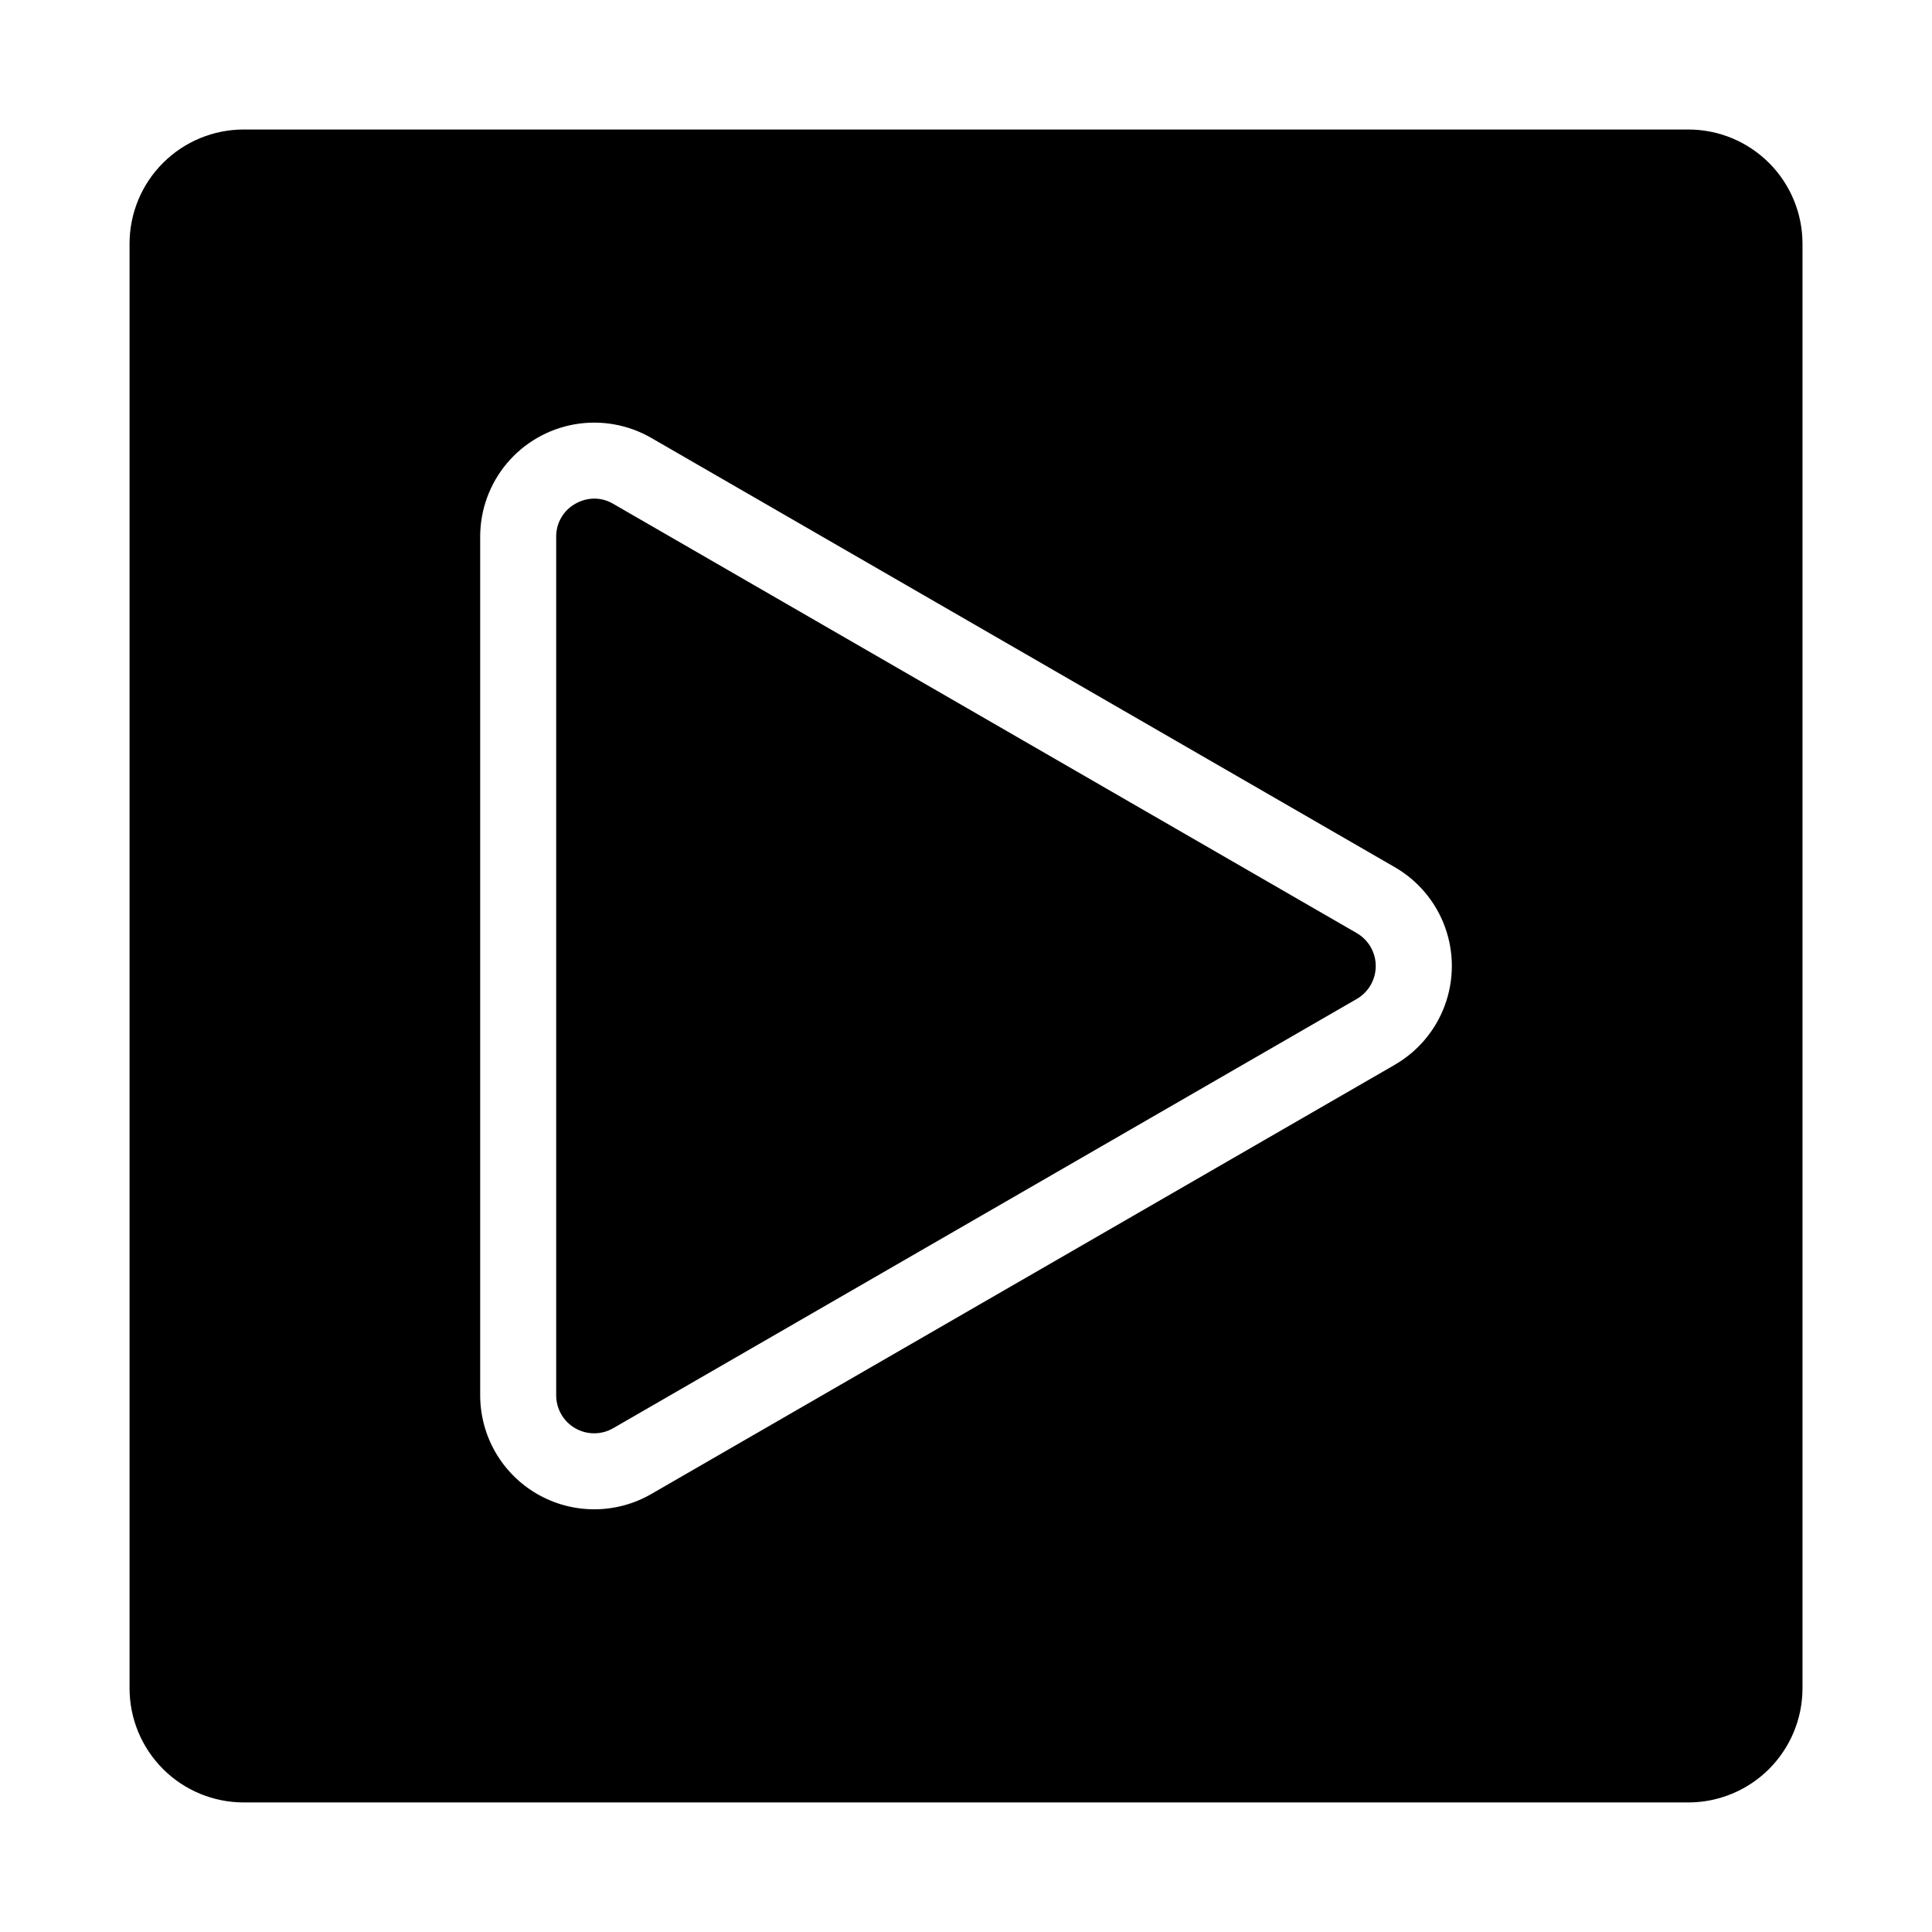
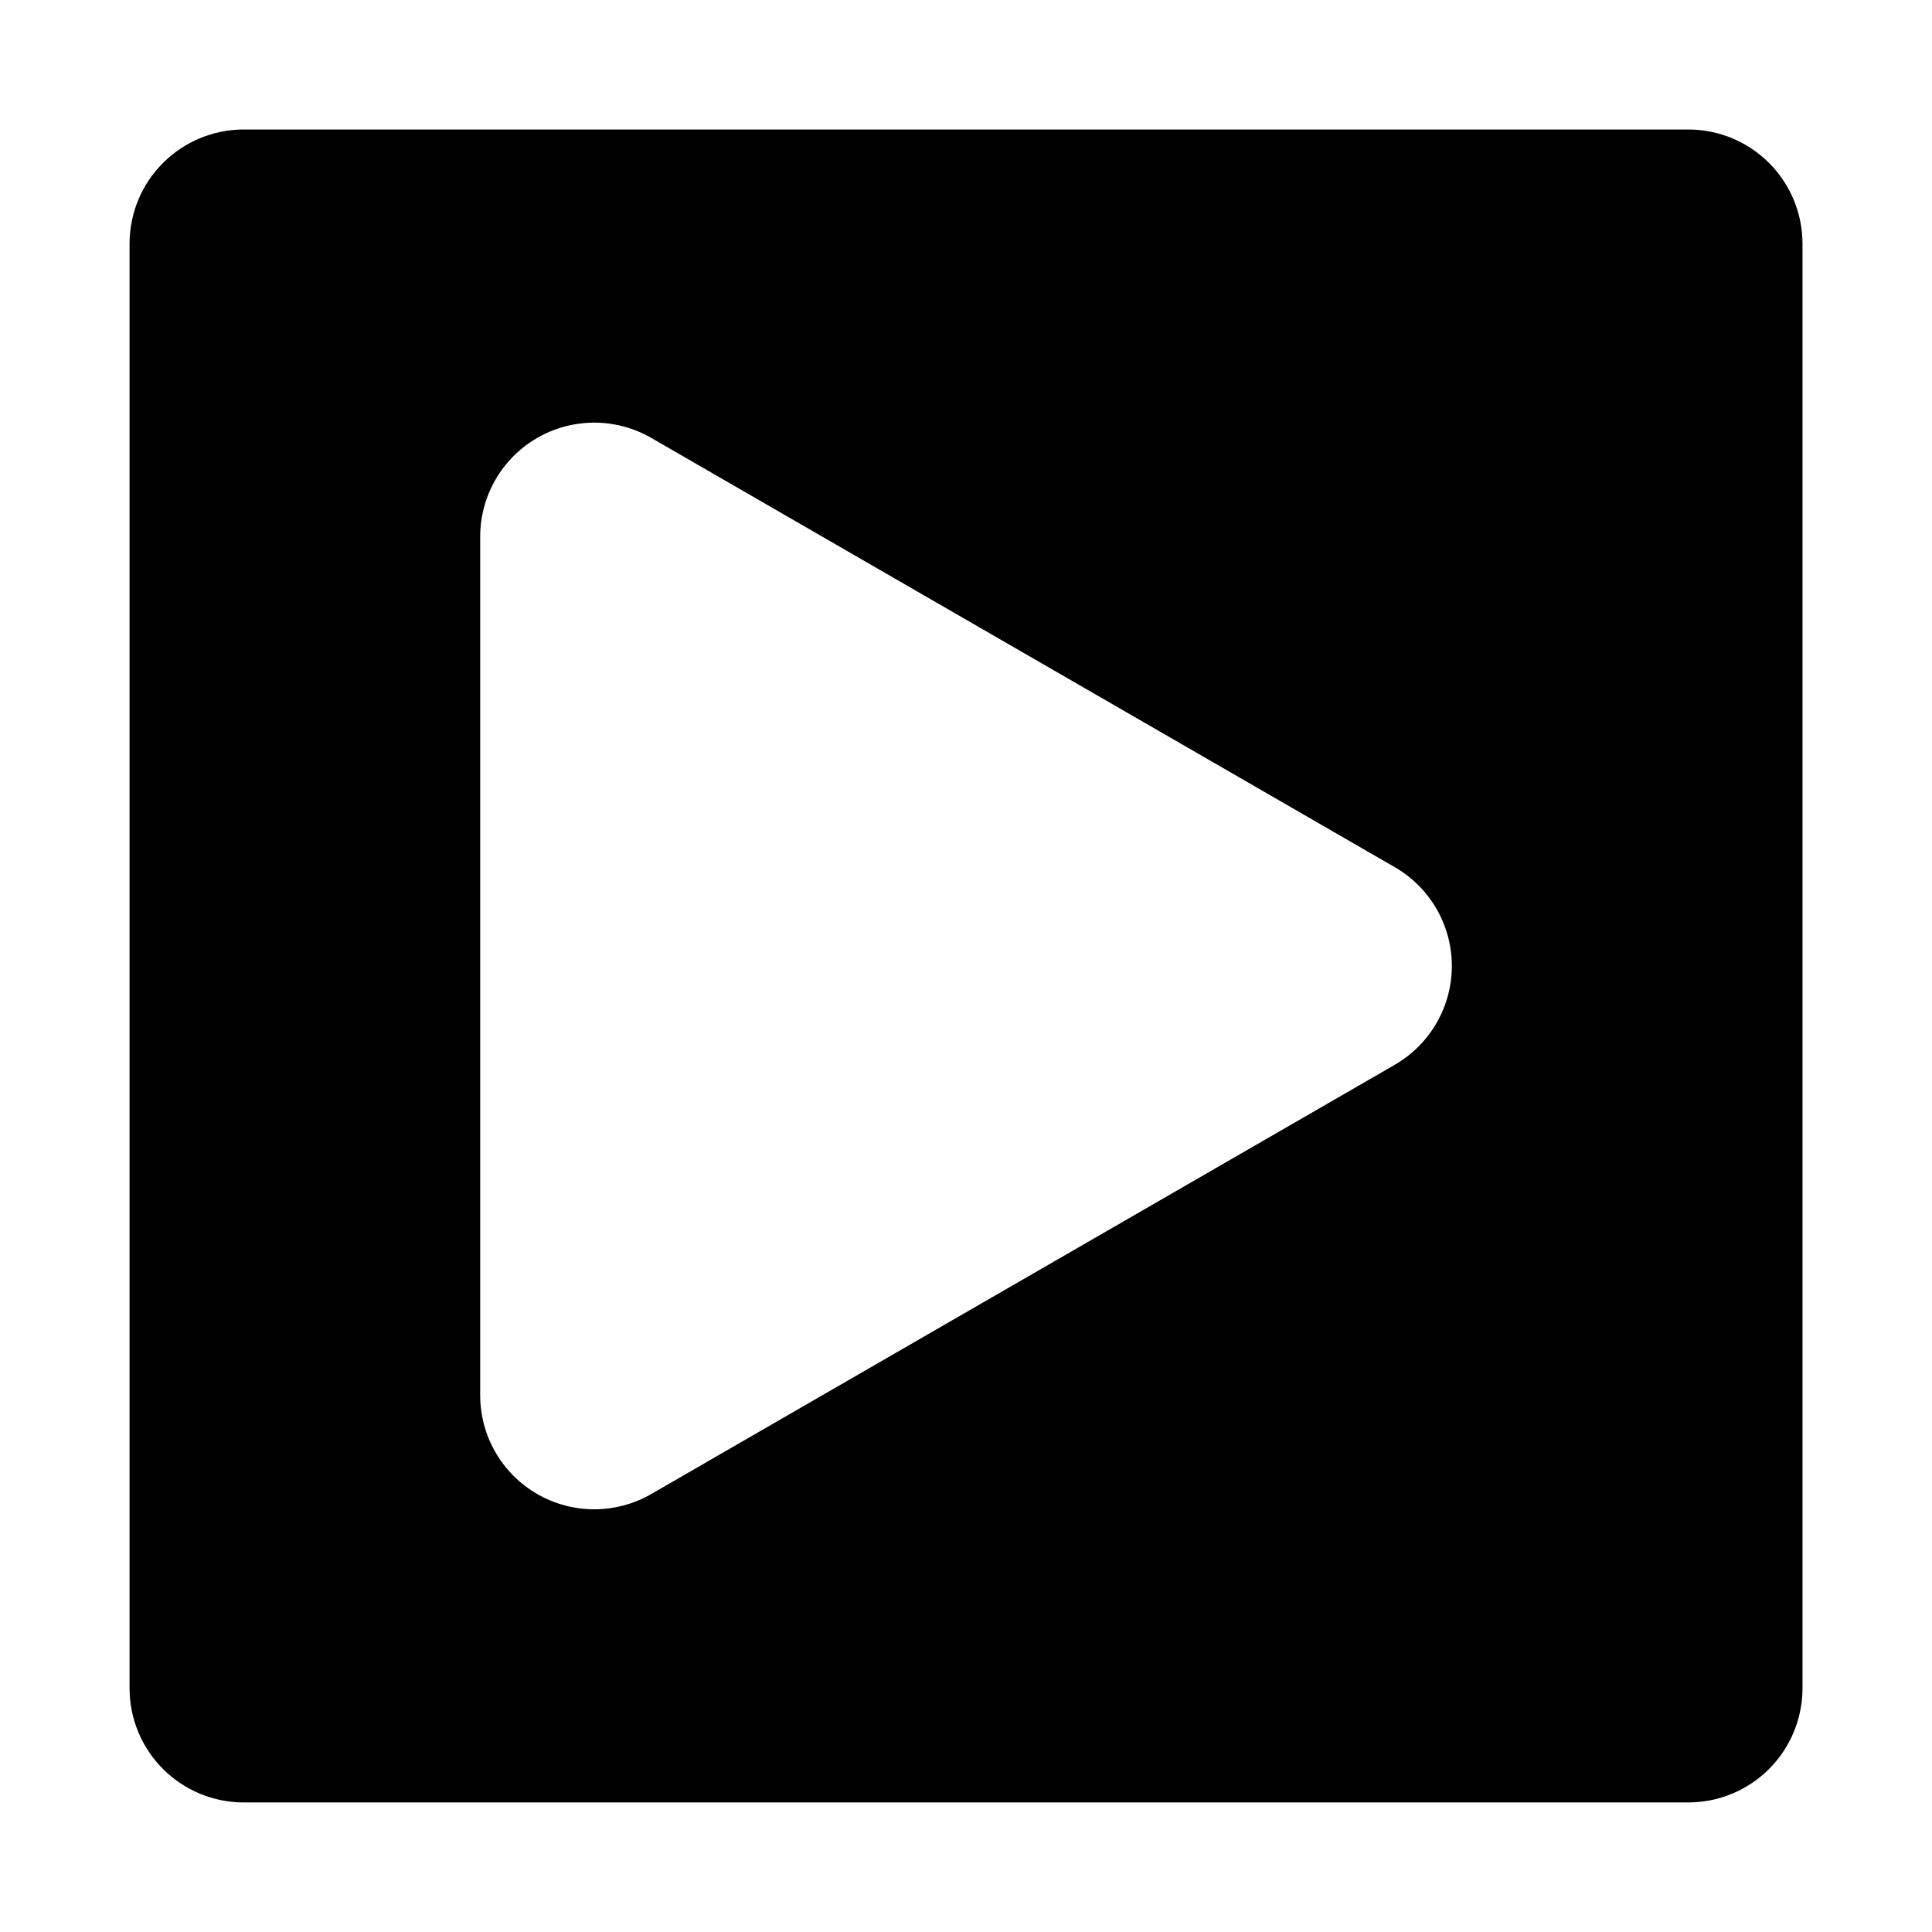
<svg xmlns="http://www.w3.org/2000/svg" fill="#000000" width="800px" height="800px" version="1.1" viewBox="144 144 512 512">
  <g>
-     <path d="m503.55 391.28-197.04-113.76c-1.508-0.898-3.231-1.379-4.984-1.387-1.789 0.016-3.543 0.492-5.094 1.387-3.144 1.773-5.074 5.117-5.035 8.727v227.52c-0.004 3.602 1.914 6.93 5.035 8.73 3.117 1.797 6.961 1.793 10.078-0.012l197.04-113.75c3.117-1.801 5.035-5.125 5.035-8.727 0-3.598-1.918-6.926-5.035-8.723z" />
    <path d="m591.45 178.32h-382.89c-8.016 0.008-15.699 3.195-21.363 8.863-5.668 5.664-8.855 13.348-8.863 21.363v382.89c0.008 8.016 3.195 15.699 8.863 21.367 5.664 5.664 13.348 8.852 21.363 8.863h382.89c8.016-0.012 15.699-3.199 21.367-8.863 5.664-5.668 8.852-13.352 8.863-21.367v-382.89c-0.012-8.016-3.199-15.699-8.863-21.363-5.668-5.668-13.352-8.855-21.367-8.863zm-77.816 247.86-197.04 113.75c-9.352 5.398-20.875 5.398-30.227 0-9.352-5.398-15.113-15.375-15.113-26.176v-227.52c-0.004-7.106 2.5-13.988 7.066-19.434 4.57-5.445 10.91-9.105 17.91-10.34s14.211 0.035 20.363 3.59l197.04 113.76c6.16 3.551 10.867 9.16 13.297 15.84 2.434 6.68 2.434 14 0 20.68-2.43 6.68-7.137 12.289-13.297 15.84z" />
  </g>
</svg>